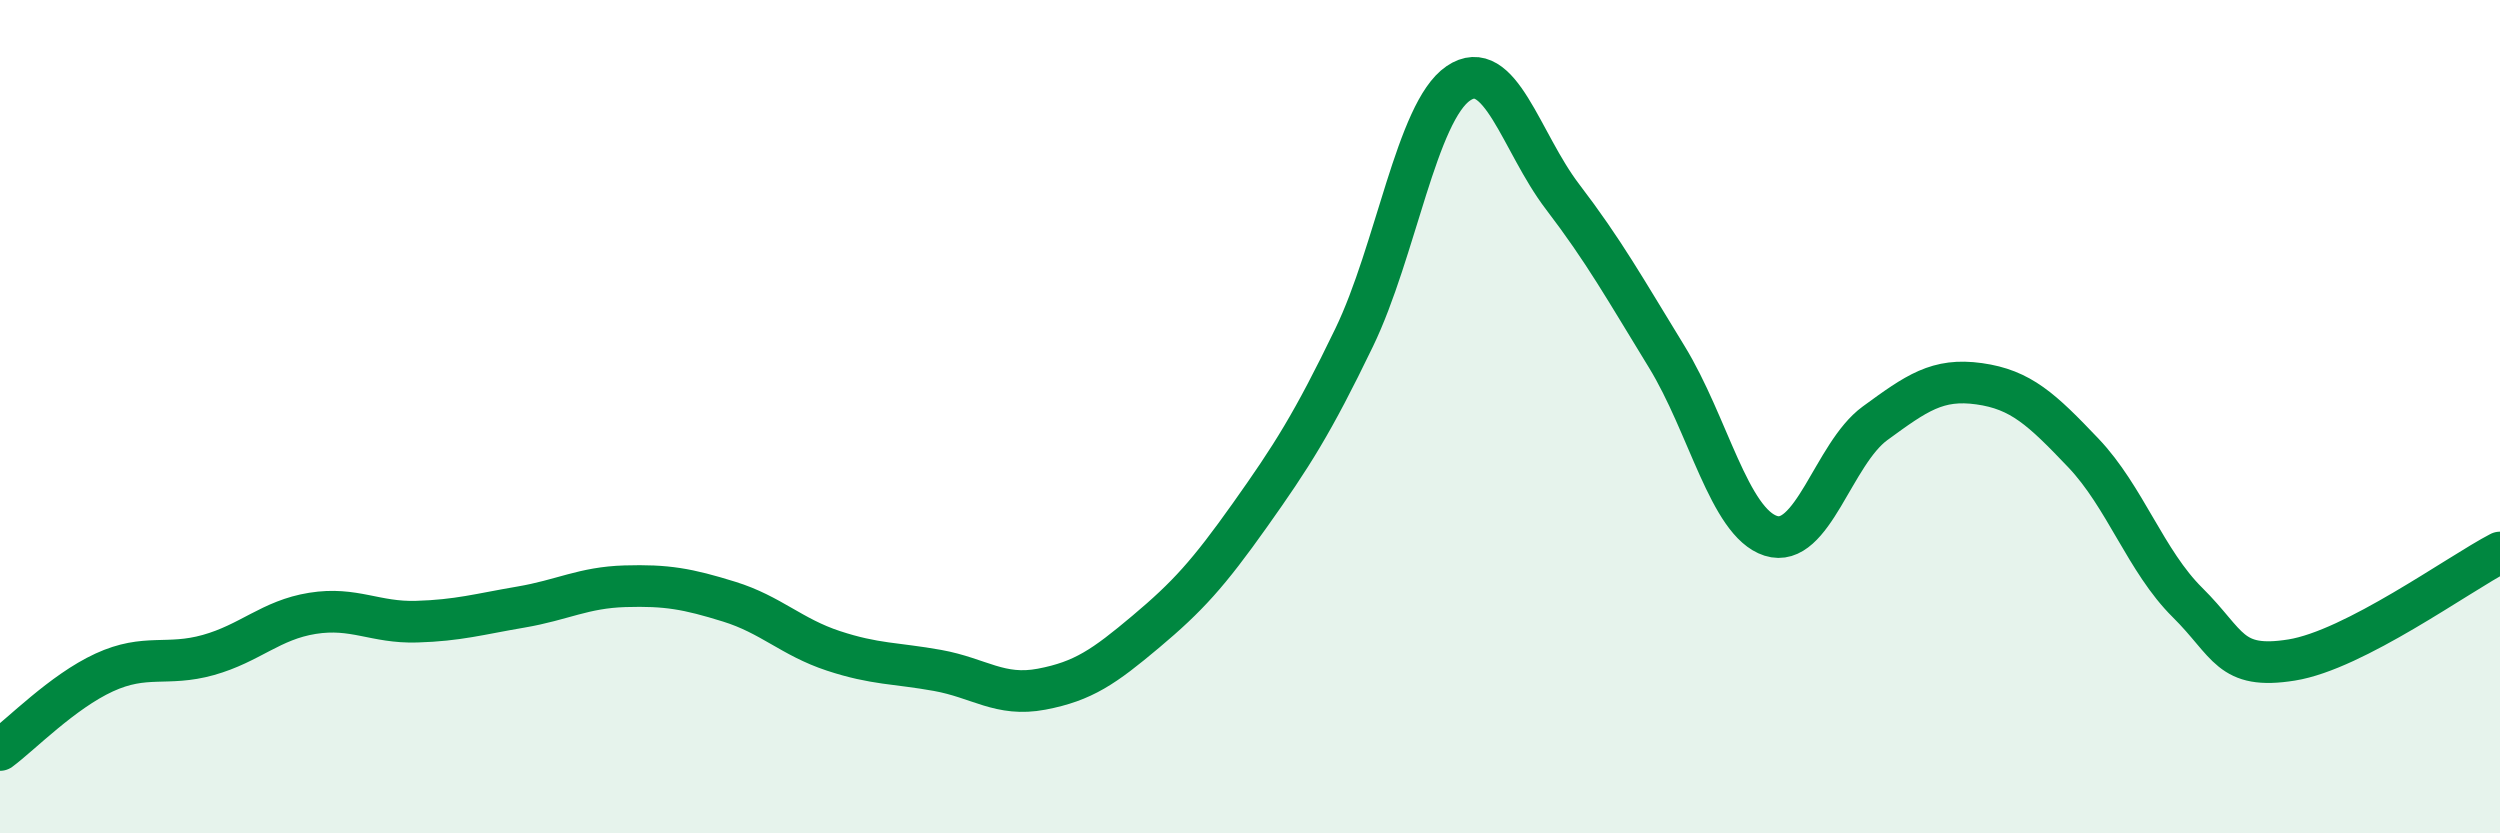
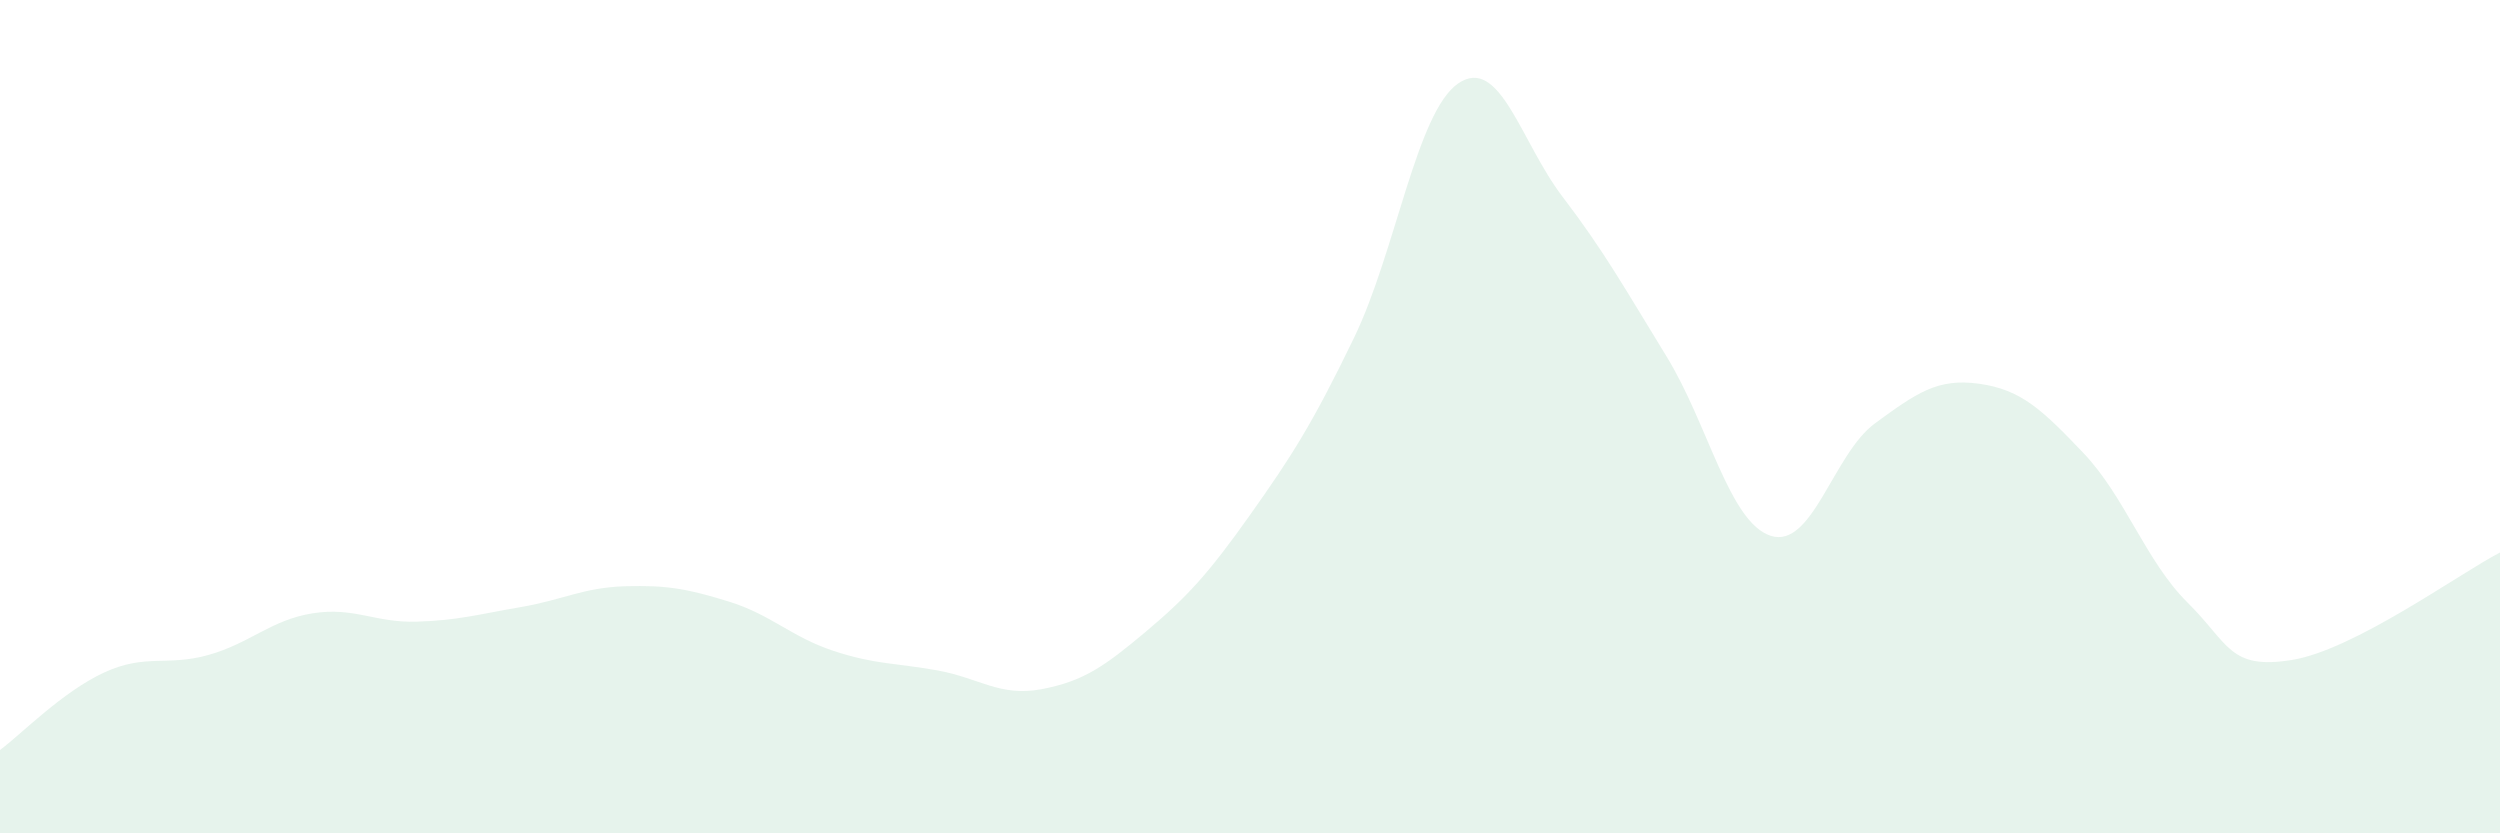
<svg xmlns="http://www.w3.org/2000/svg" width="60" height="20" viewBox="0 0 60 20">
  <path d="M 0,18 C 0.5,17.63 1.5,16.6 2.5,16.14 C 3.5,15.68 4,16 5,15.72 C 6,15.44 6.5,14.88 7.5,14.72 C 8.5,14.56 9,14.95 10,14.92 C 11,14.89 11.5,14.74 12.5,14.57 C 13.5,14.4 14,14.1 15,14.07 C 16,14.04 16.5,14.13 17.5,14.44 C 18.5,14.75 19,15.29 20,15.62 C 21,15.95 21.5,15.91 22.5,16.09 C 23.5,16.27 24,16.73 25,16.54 C 26,16.35 26.5,16 27.5,15.16 C 28.5,14.32 29,13.77 30,12.36 C 31,10.95 31.5,10.17 32.5,8.1 C 33.5,6.03 34,2.68 35,2 C 36,1.32 36.5,3.41 37.5,4.72 C 38.5,6.03 39,6.93 40,8.56 C 41,10.19 41.5,12.54 42.5,12.86 C 43.5,13.18 44,10.89 45,10.16 C 46,9.43 46.5,9.07 47.5,9.21 C 48.5,9.35 49,9.82 50,10.87 C 51,11.92 51.5,13.47 52.5,14.46 C 53.5,15.45 53.5,16.08 55,15.84 C 56.5,15.6 59,13.78 60,13.26L60 20L0 20Z" fill="#008740" opacity="0.1" stroke-linecap="round" stroke-linejoin="round" />
-   <path d="M 0,18 C 0.5,17.63 1.5,16.6 2.5,16.14 C 3.5,15.68 4,16 5,15.72 C 6,15.44 6.5,14.88 7.5,14.72 C 8.5,14.56 9,14.95 10,14.92 C 11,14.89 11.5,14.74 12.5,14.57 C 13.5,14.4 14,14.1 15,14.07 C 16,14.04 16.5,14.13 17.5,14.44 C 18.5,14.75 19,15.29 20,15.62 C 21,15.95 21.5,15.91 22.5,16.09 C 23.5,16.27 24,16.73 25,16.54 C 26,16.35 26.5,16 27.5,15.16 C 28.5,14.32 29,13.77 30,12.36 C 31,10.95 31.5,10.17 32.5,8.1 C 33.5,6.03 34,2.68 35,2 C 36,1.32 36.5,3.41 37.5,4.72 C 38.5,6.03 39,6.93 40,8.56 C 41,10.19 41.5,12.54 42.5,12.86 C 43.5,13.18 44,10.89 45,10.16 C 46,9.43 46.5,9.07 47.5,9.21 C 48.5,9.35 49,9.82 50,10.87 C 51,11.92 51.5,13.47 52.5,14.46 C 53.5,15.45 53.5,16.08 55,15.84 C 56.5,15.6 59,13.78 60,13.26" stroke="#008740" stroke-width="1" fill="none" stroke-linecap="round" stroke-linejoin="round" />
</svg>